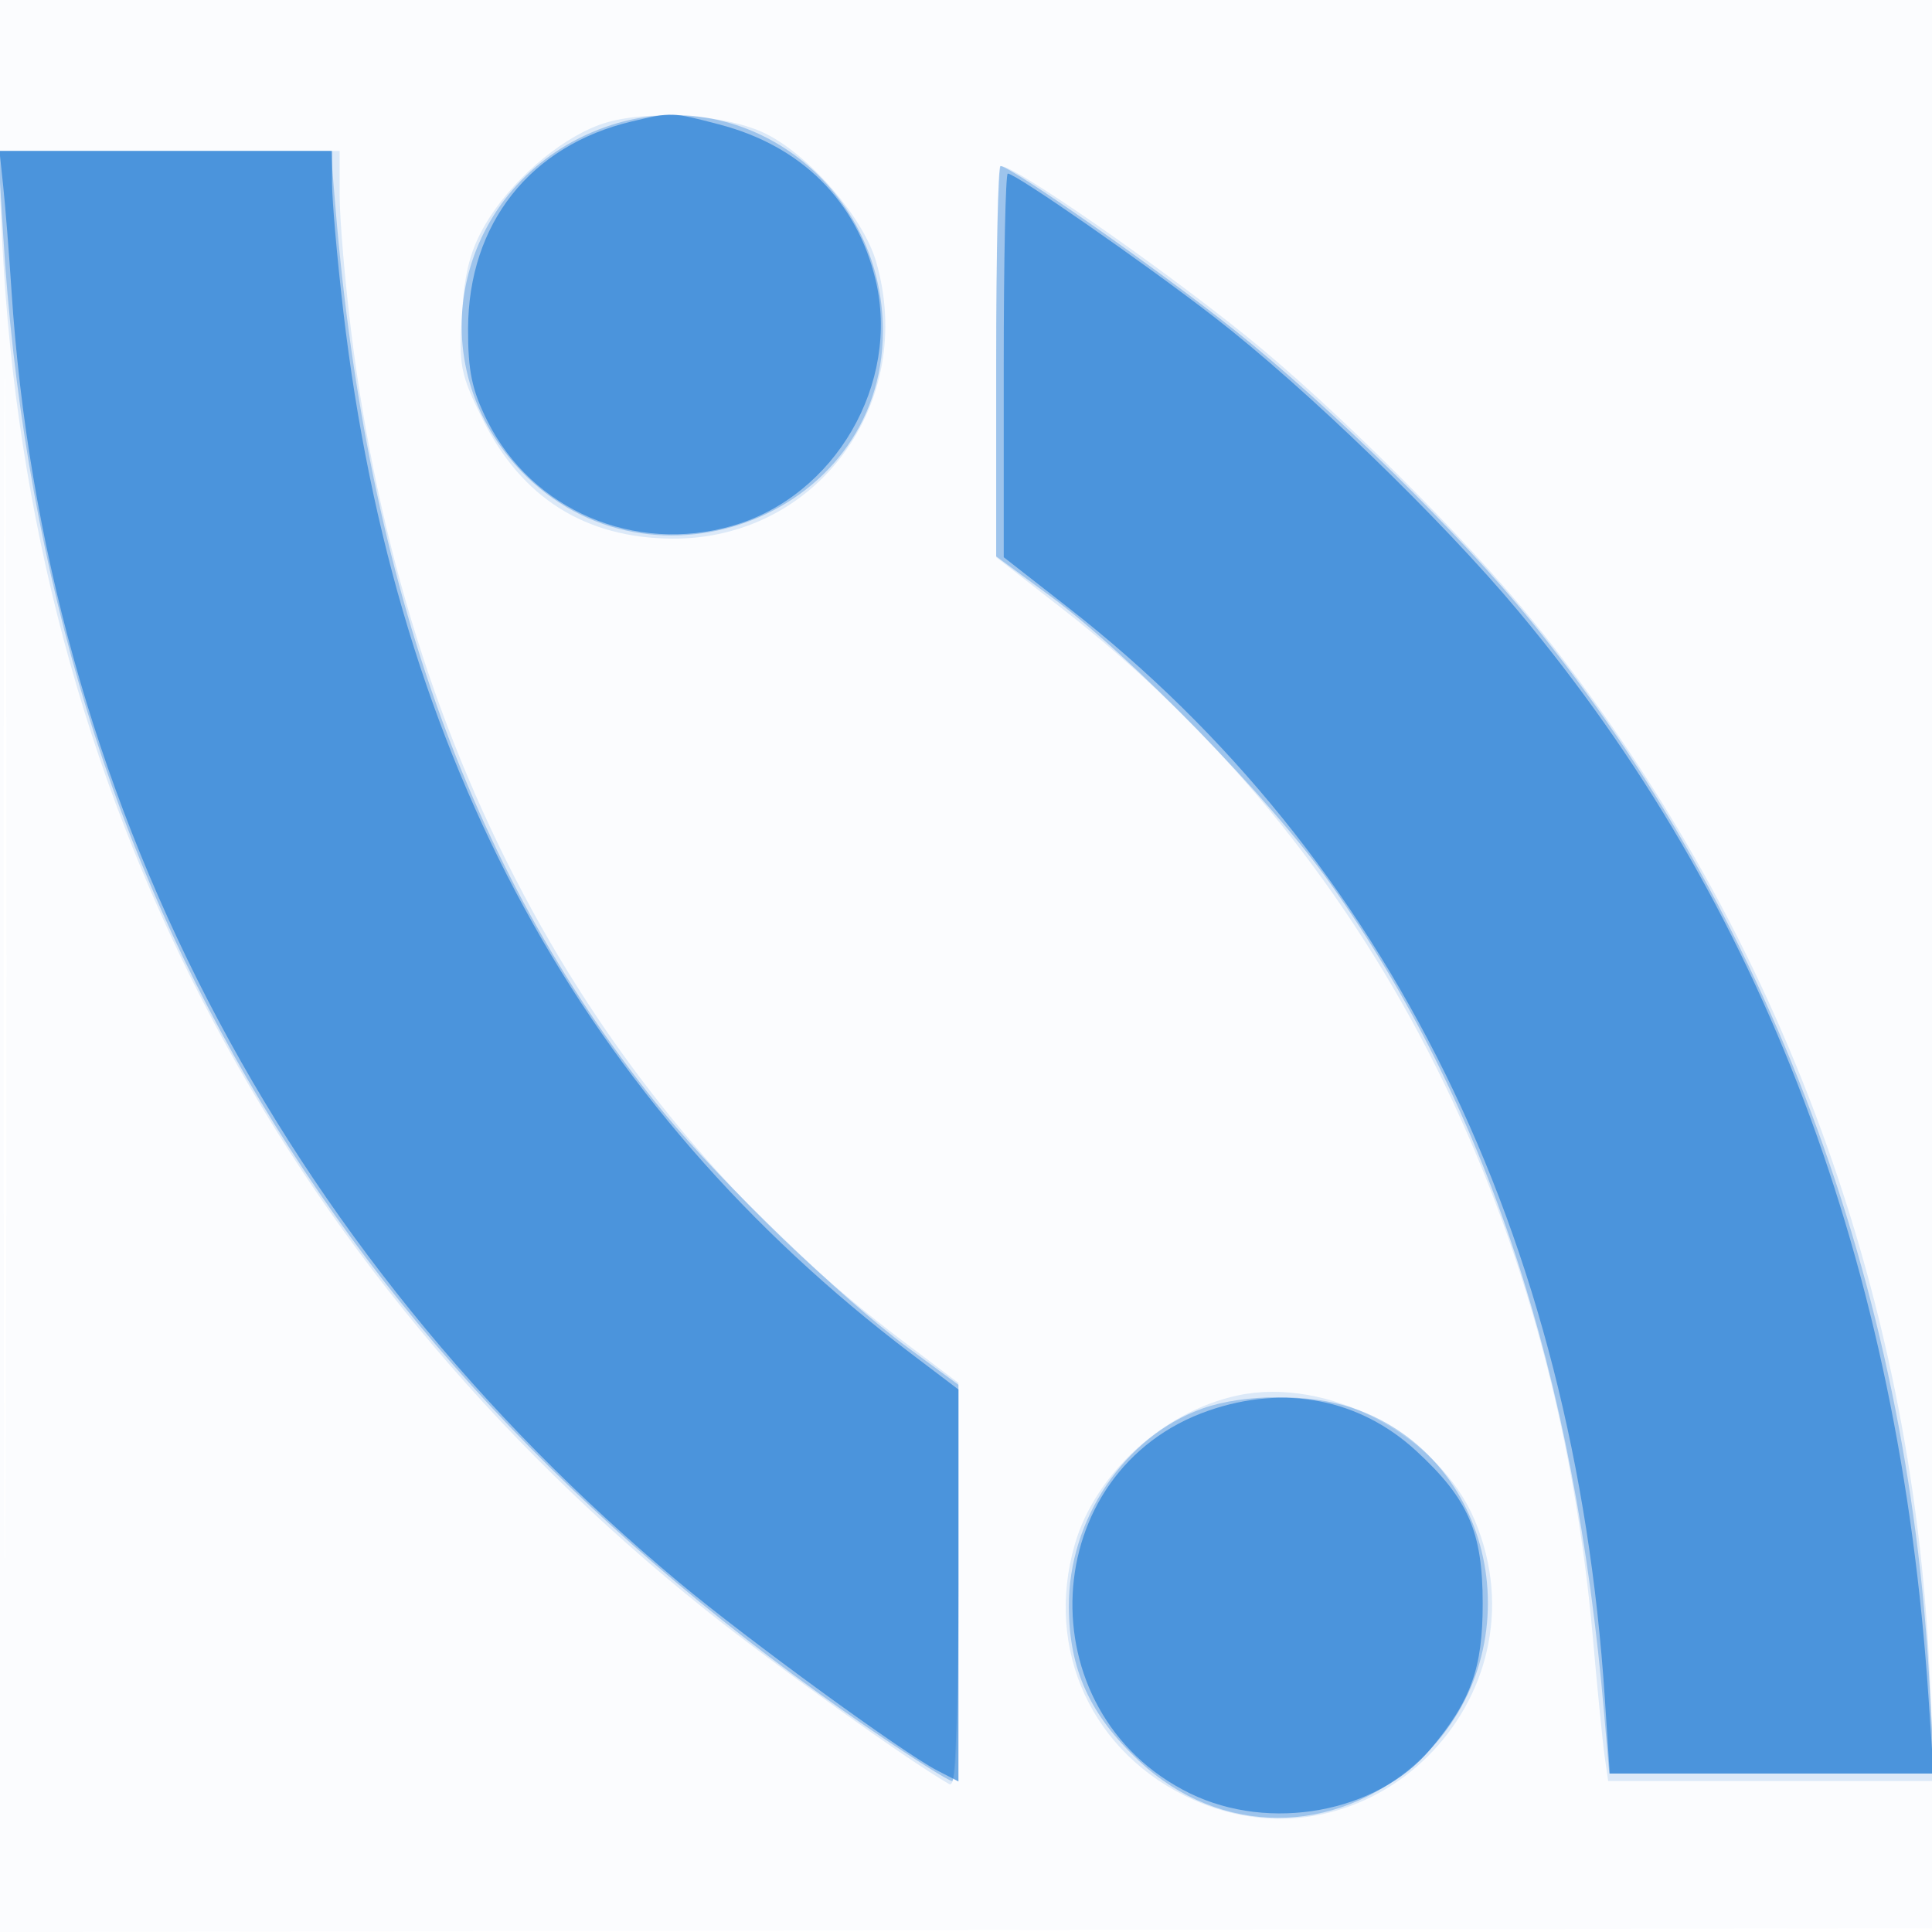
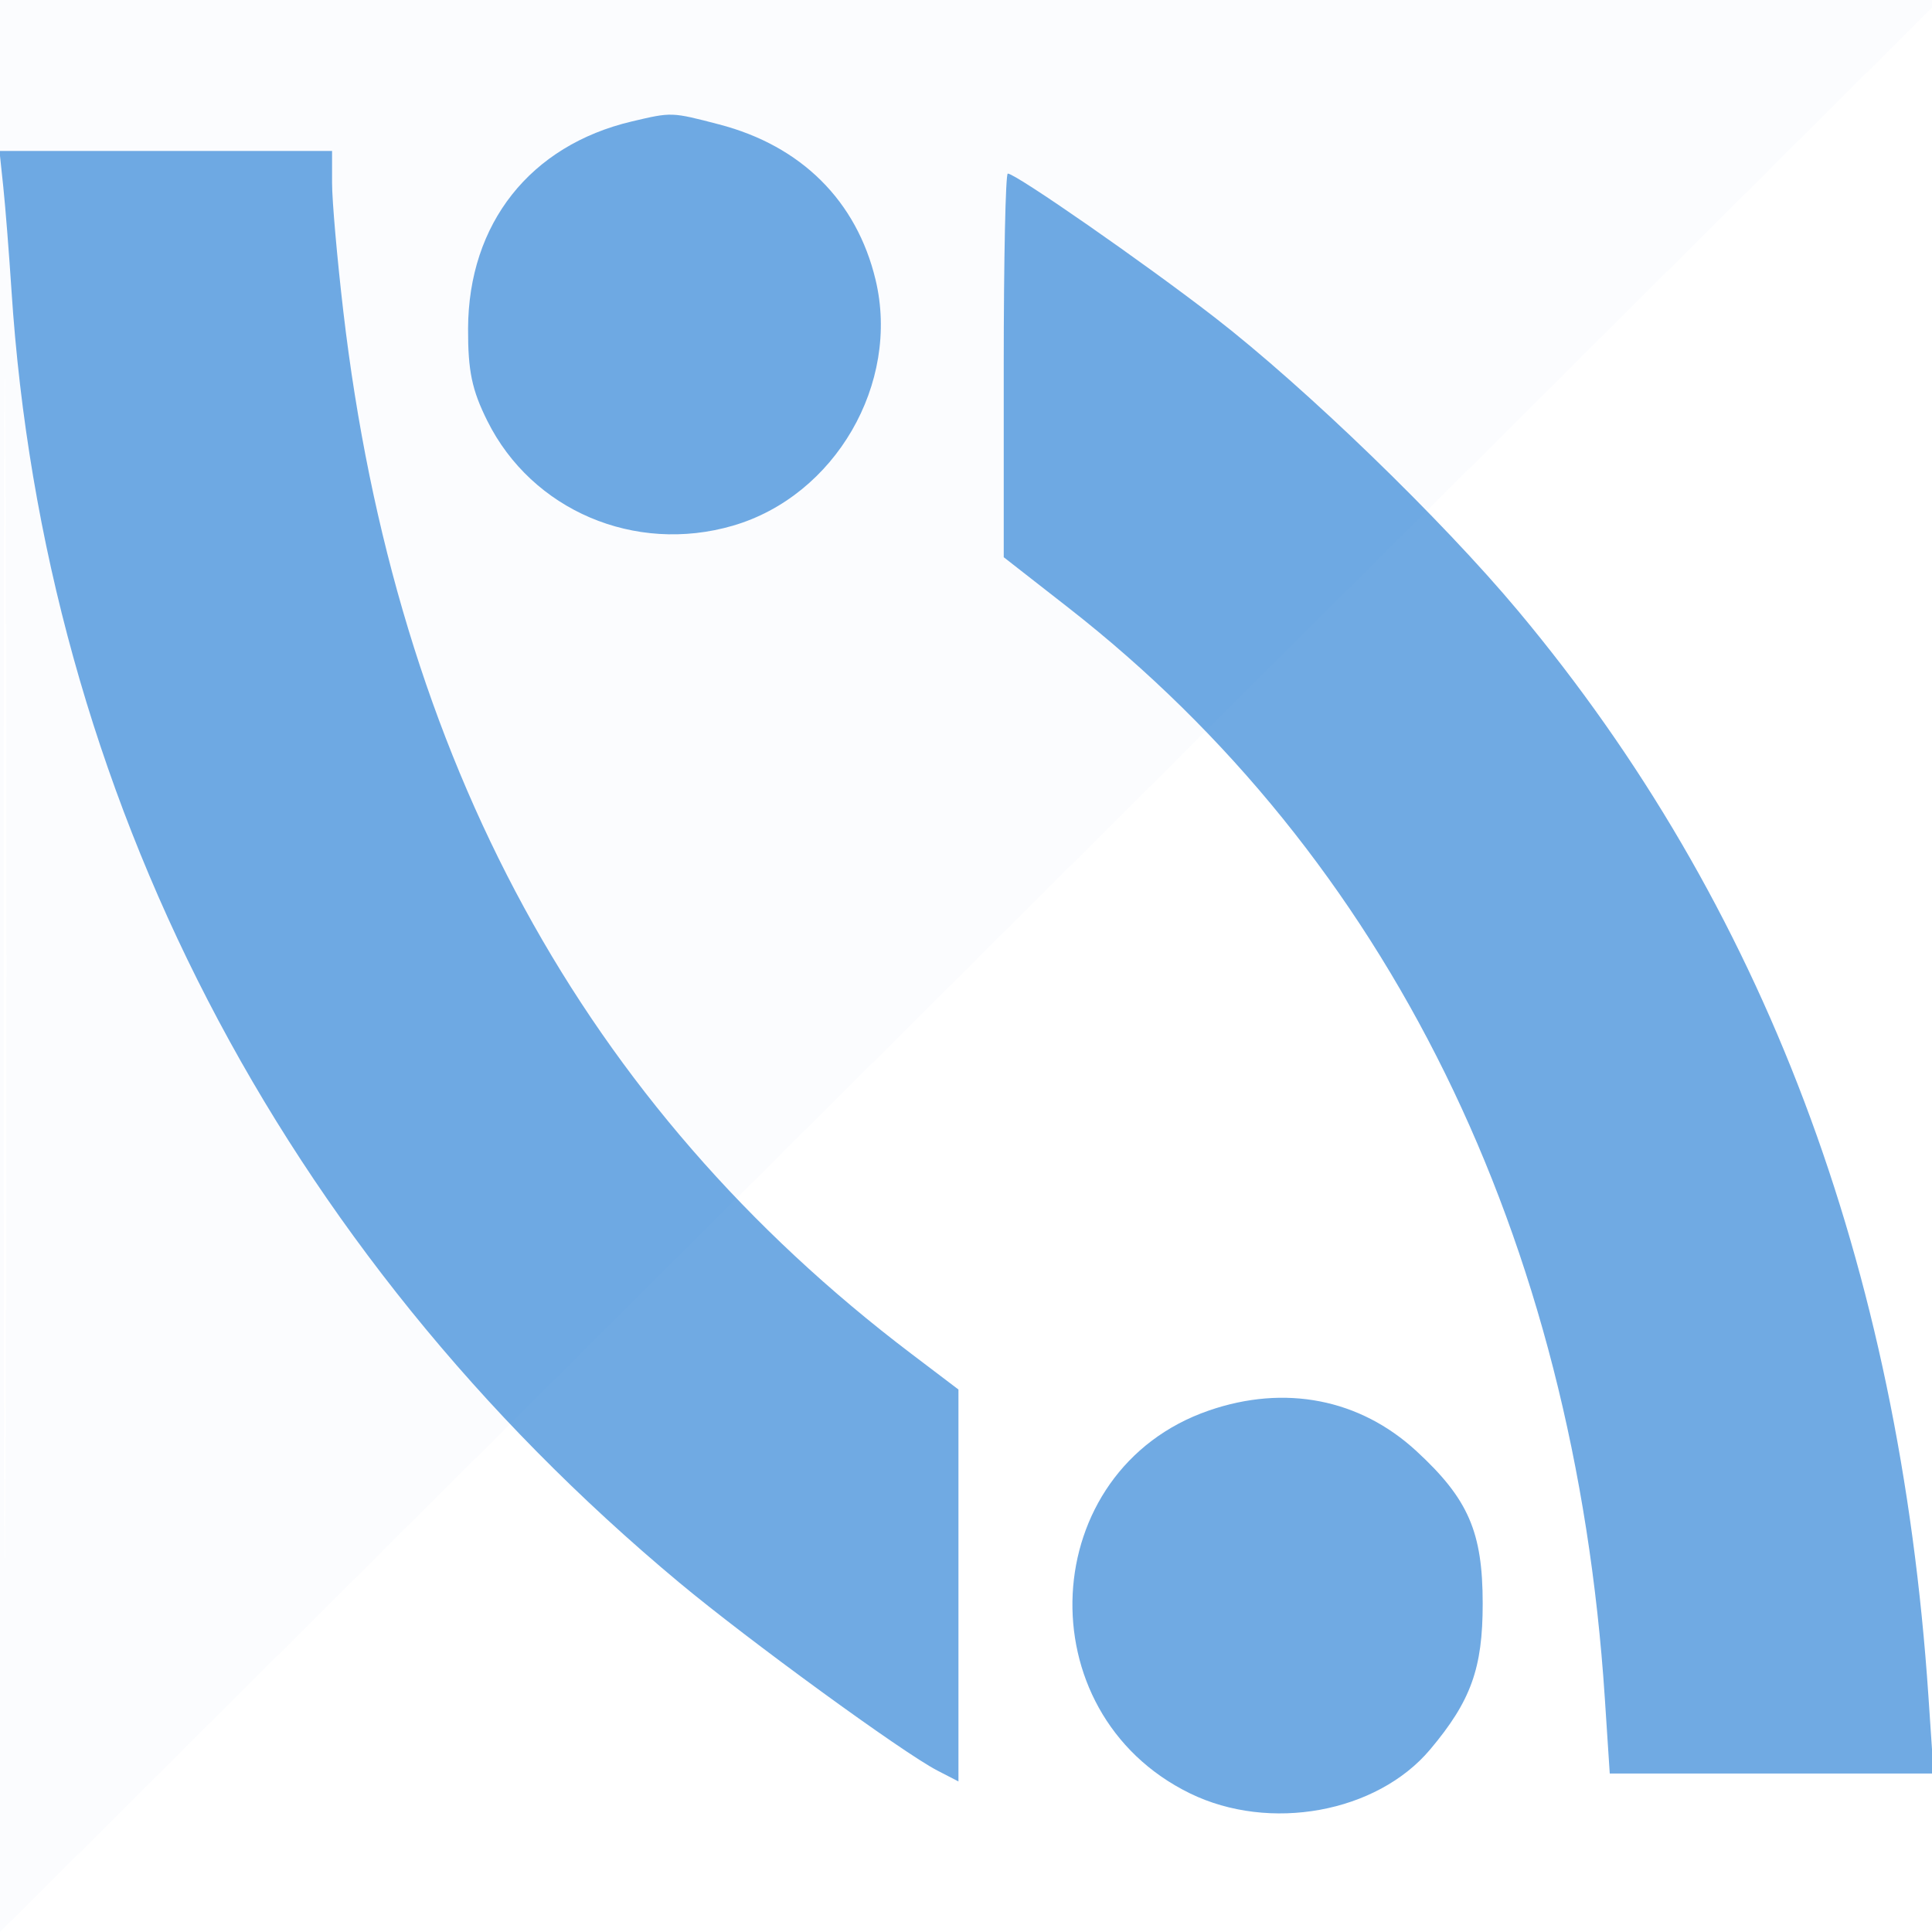
<svg xmlns="http://www.w3.org/2000/svg" width="256" height="256">
-   <path fill="#1976D2" fill-opacity=".016" fill-rule="evenodd" d="M0 128.004v128.004l128.25-.254 128.25-.254.254-127.75L257.008 0H0v128.004m.485.496c0 70.4.119 99.053.265 63.672.146-35.38.146-92.98 0-128C.604 29.153.485 58.1.485 128.5" />
-   <path fill="#1976D2" fill-opacity=".139" fill-rule="evenodd" d="M79.385 16.557c-5.434 2.007-11.768 7.535-15.049 13.133-2.011 3.432-2.764 6.306-3.125 11.926-.436 6.795-.214 7.935 2.692 13.838C69.067 65.945 77.535 71.3 89.069 71.371c19.132.118 32.436-17.934 27.028-36.674-1.672-5.792-8.615-13.896-14.484-16.905-5.343-2.739-16.481-3.358-22.228-1.235M.323 32.472c3.649 71.979 36.275 135.305 93.177 180.85 8.979 7.187 26.533 19.744 32.25 23.069.987.574 1.25-4.939 1.25-26.211v-26.938l-7.25-5.46C79.033 147.118 53.537 100.535 46.543 44.03 45.695 37.171 45 28.959 45 25.78V20H-.309l.632 12.472M132 47.917v25.917l8.75 6.816c40.644 31.664 65.306 79.487 70.312 136.35.605 6.875 1.309 13.963 1.565 15.75l.464 3.25h43.215l-.615-14.25c-2.199-50.971-20.602-99.884-52.391-139.25-8.975-11.115-26.819-28.856-38.3-38.081C153.105 34.863 134.535 22 132.632 22c-.348 0-.632 11.663-.632 25.917m32 136.986c-9.817 2.093-18.853 10.343-21.572 19.695-4.079 14.032 2.338 27.882 15.696 33.877 23.183 10.404 47.172-13.376 37.308-36.984-4.725-11.307-19.537-19.125-31.432-16.588" />
-   <path fill="#1976D2" fill-opacity=".32" fill-rule="evenodd" d="M80.205 16.833c-19.033 6.793-25.19 29.678-12.013 44.648 16.727 19.002 48.754 7.482 48.798-17.553.035-19.659-18.783-33.519-36.785-27.095M.429 31.25c5.08 83.291 42.965 148.688 114.485 197.624 5.728 3.92 10.79 7.126 11.25 7.126.46 0 .836-11.812.836-26.25V183.5l-6.75-4.971c-8.525-6.278-24.747-21.895-32.233-31.029-25.194-30.742-39.389-69.78-43.543-119.75L43.829 20H-.257l.686 11.25M132 47.863v25.862l7.25 5.328c10.403 7.644 29.136 26.872 36.97 37.947 20.805 29.412 32.473 64.796 36.353 110.25l.662 7.75h43.072l-.65-12.102c-2.823-52.502-21.36-101.892-52.758-140.574-9.195-11.327-26.748-28.563-39.22-38.511C153.82 35.95 133.92 22 132.56 22c-.308 0-.56 11.638-.56 25.863m27.385 138.754c-10.356 3.673-17.825 14.74-17.759 26.314.047 8.31 2.789 14.312 9.332 20.433 10.641 9.953 25.841 10.017 36.809.156 15.708-14.124 10.932-40.324-8.562-46.966-5.609-1.911-14.332-1.883-19.82.063" />
+   <path fill="#1976D2" fill-opacity=".016" fill-rule="evenodd" d="M0 128.004v128.004L257.008 0H0v128.004m.485.496c0 70.4.119 99.053.265 63.672.146-35.38.146-92.98 0-128C.604 29.153.485 58.1.485 128.5" />
  <path fill="#1976D2" fill-opacity=".619" fill-rule="evenodd" d="M83.734 16.088c-13.478 3.176-21.669 13.536-21.712 27.466-.017 5.605.507 8.115 2.556 12.226 5.898 11.836 19.534 17.655 32.524 13.879 13.556-3.941 22.21-18.852 18.914-32.591-2.51-10.463-9.844-17.746-20.722-20.58-6.337-1.65-6.263-1.648-11.56-.4M.434 24.75c.276 2.613.766 8.8 1.089 13.75C5.868 105.183 37.083 165.582 90 209.695c9.175 7.648 29.618 22.539 34.187 24.902l2.813 1.454v-51.934l-6.25-4.739c-43.372-32.887-68.3-78.629-75.256-138.092C44.672 34.26 44 26.597 44 24.256V20H-.069l.503 4.75M133 48.417v25.417l8.55 6.677c42.361 33.077 67.087 83.327 71.095 144.483l.656 10.006h42.915l-.691-10.25c-3.859-57.257-21.885-104.939-54.362-143.798-10.139-12.132-28.174-29.575-40.221-38.902C151.66 34.863 134.594 23 133.538 23c-.296 0-.538 11.438-.538 25.417m27.173 138.488c-22.839 7.888-24.424 39.997-2.504 50.722 10.566 5.169 24.776 2.575 31.833-5.812 5.402-6.42 6.963-10.751 6.963-19.315 0-9.513-1.895-13.876-8.786-20.228-7.5-6.914-17.422-8.85-27.506-5.367" />
</svg>